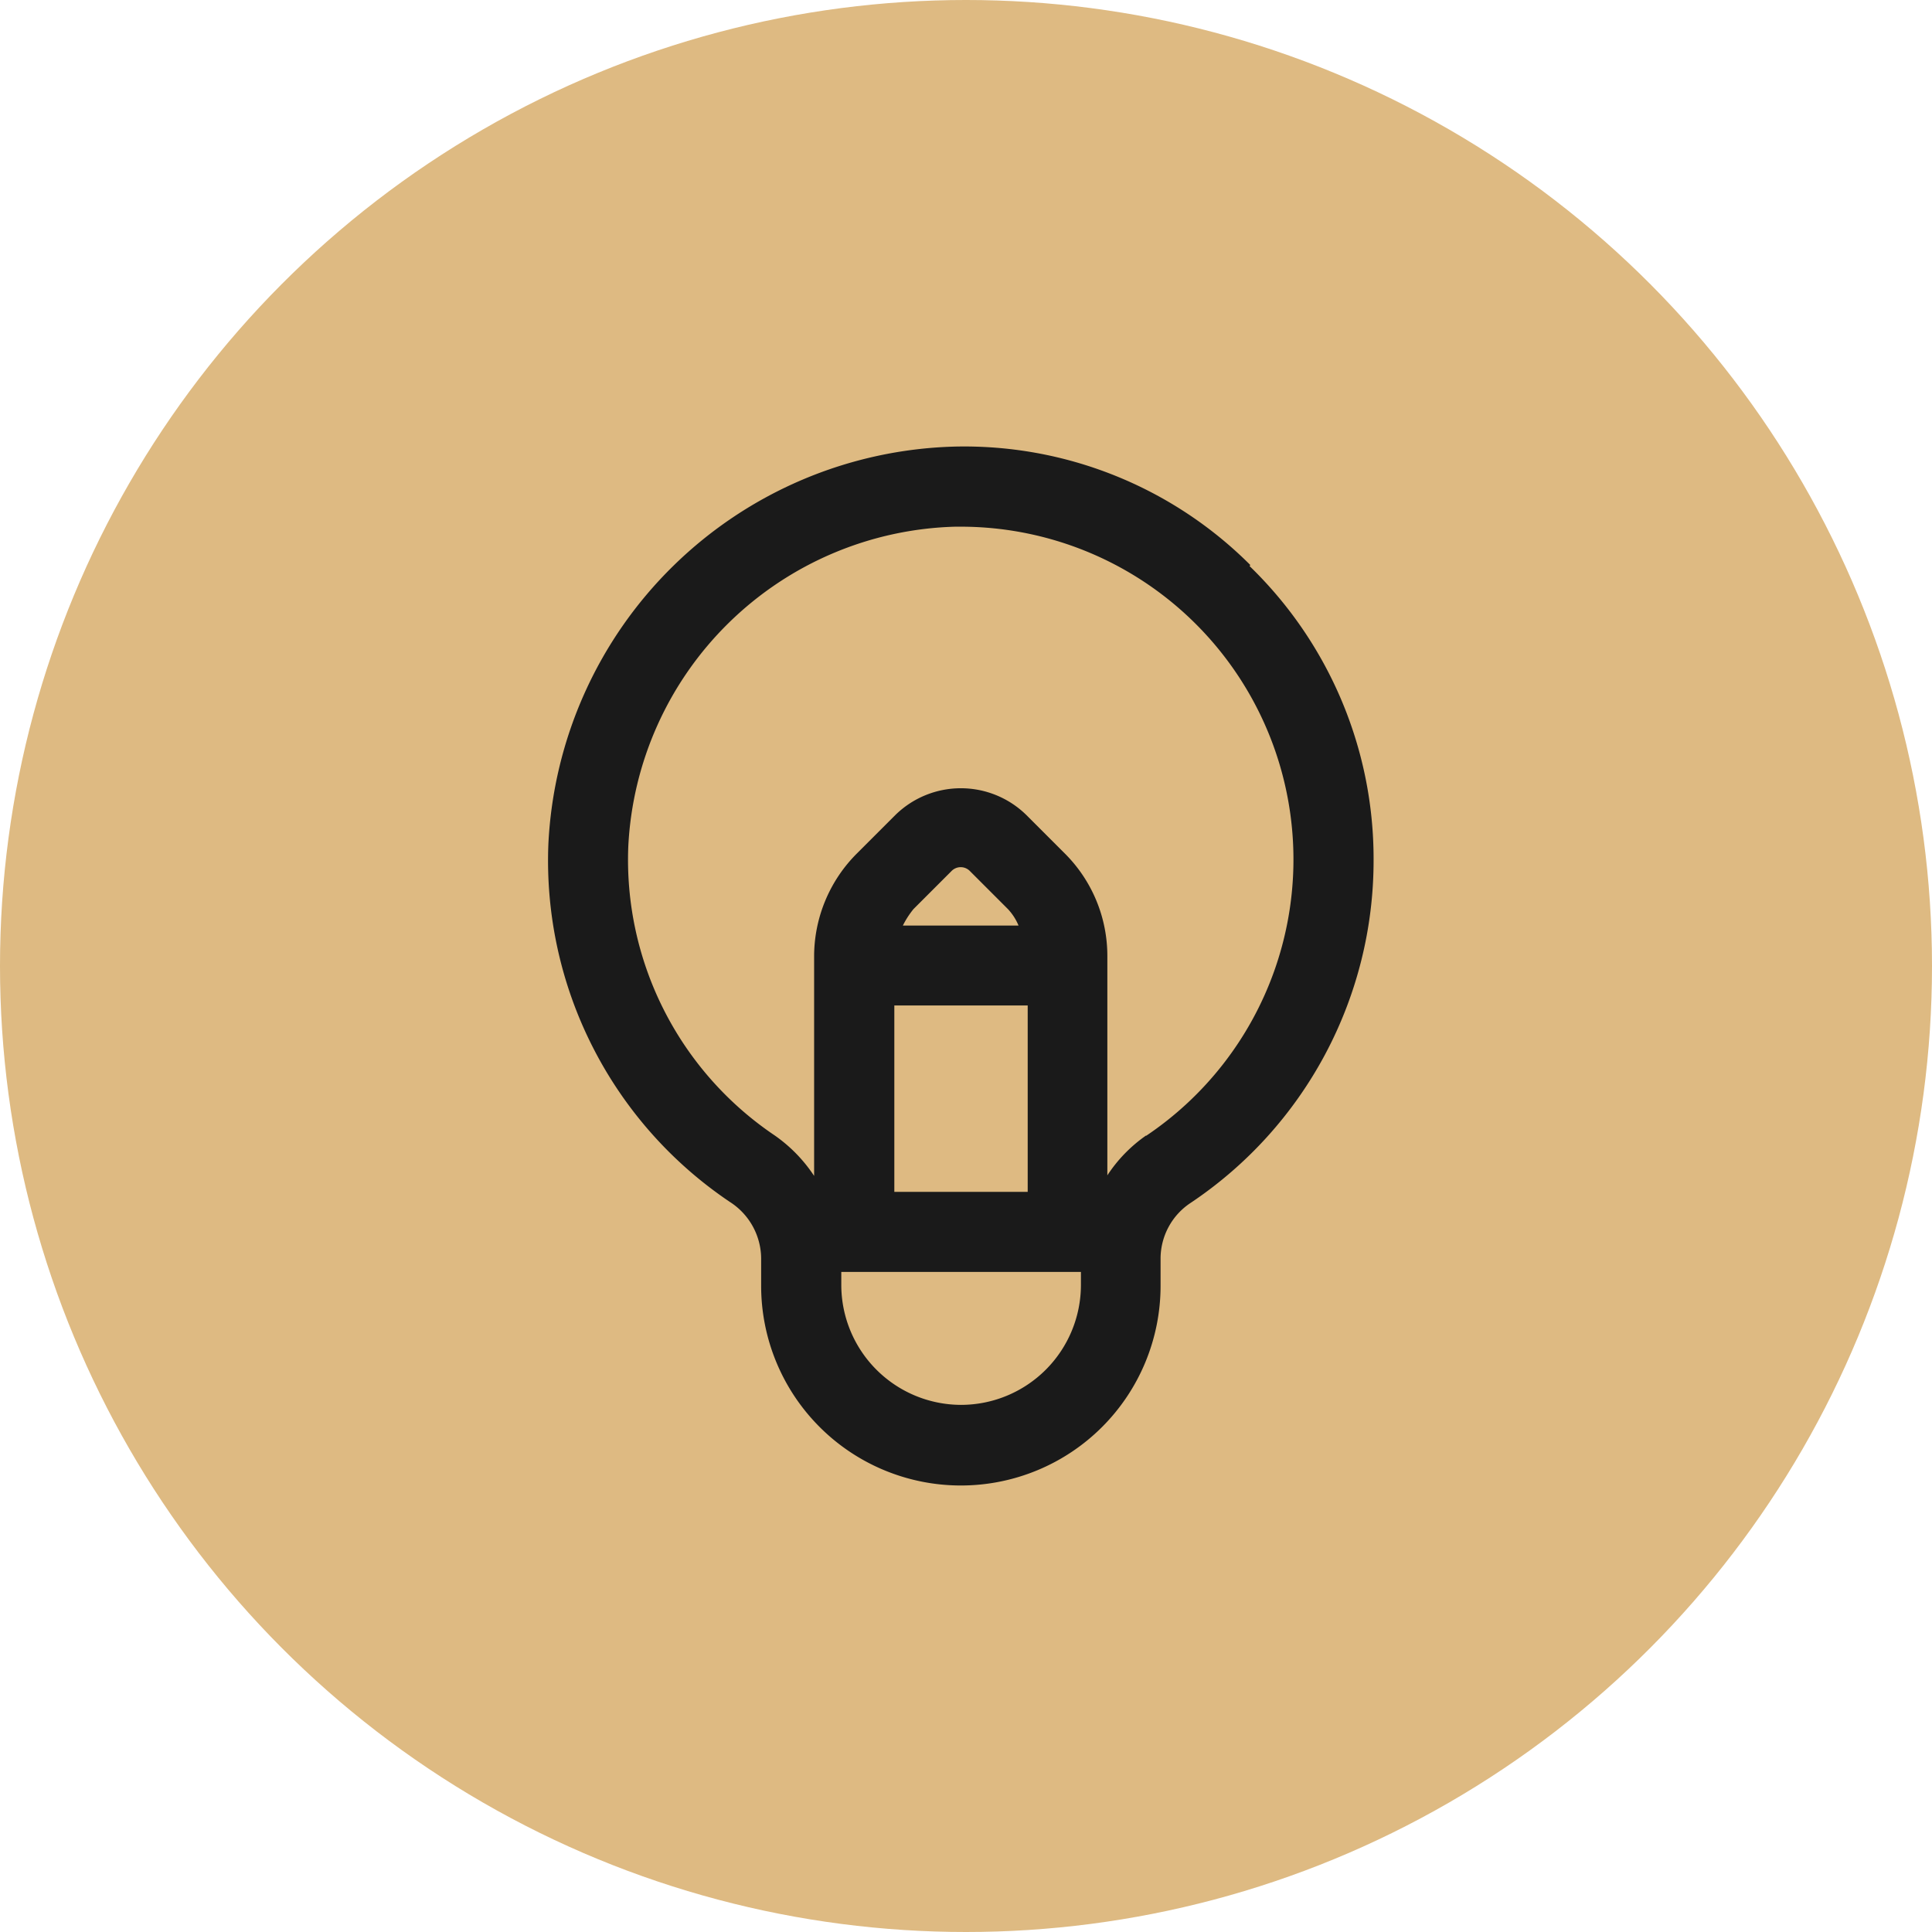
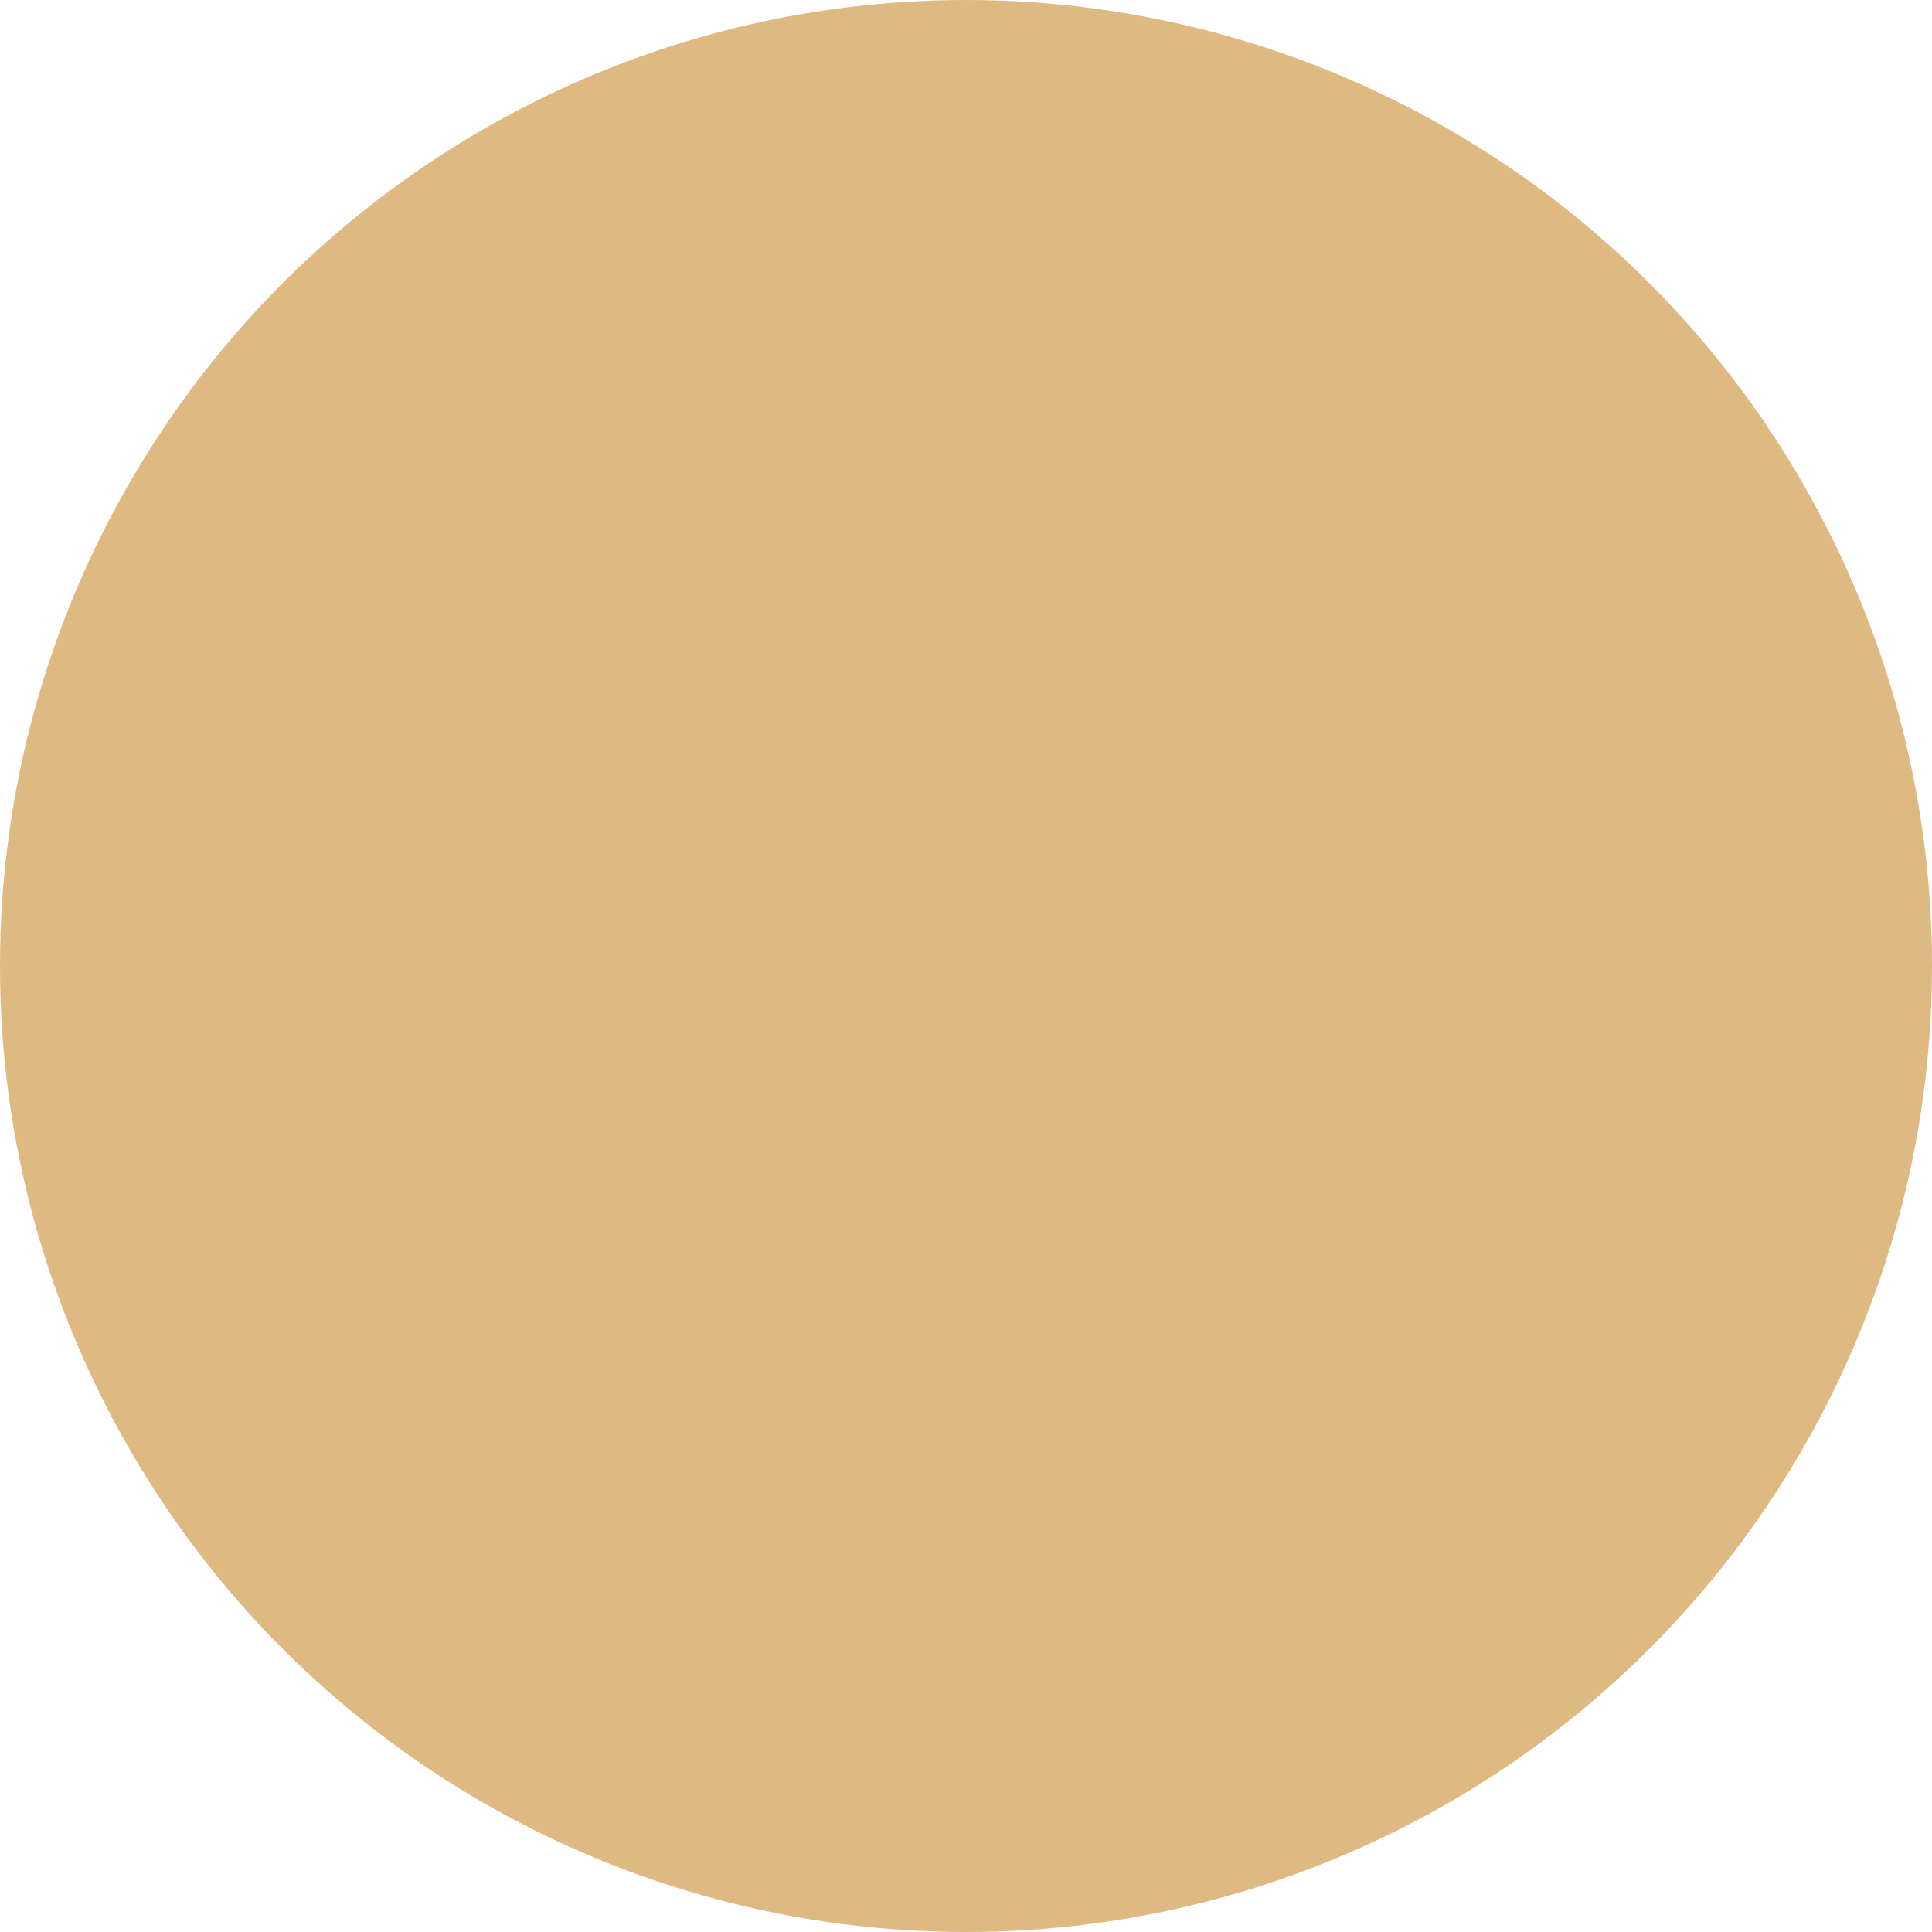
<svg xmlns="http://www.w3.org/2000/svg" width="31" height="31" viewBox="0 0 31 31">
  <g transform="translate(-127 -4705)">
    <circle cx="15.5" cy="15.5" r="15.5" transform="translate(127 4705)" fill="#deba82" />
-     <path d="M15.512,4.157a6.489,6.489,0,0,0-4.751-1.9A6.706,6.706,0,0,0,4.249,8.635a6.6,6.6,0,0,0,2.914,5.743,1.085,1.085,0,0,1,.5.9v.444a3.2,3.2,0,0,0,6.409,0v-.444a1.072,1.072,0,0,1,.487-.889,6.607,6.607,0,0,0,2.931-5.495A6.538,6.538,0,0,0,15.5,4.174ZM9.8,11.224H11.94v2.991H9.8Zm.137-1.282a1.406,1.406,0,0,1,.171-.265l.607-.607a.206.206,0,0,1,.3,0l.607.607a.879.879,0,0,1,.171.265H9.932Zm.931,7.691A1.926,1.926,0,0,1,8.949,15.71V15.5h3.845v.214A1.926,1.926,0,0,1,10.872,17.633Zm2.974-4.324a2.339,2.339,0,0,0-.624.641V10.438A2.32,2.32,0,0,0,12.53,8.78l-.607-.607a1.5,1.5,0,0,0-2.111,0l-.607.607a2.335,2.335,0,0,0-.692,1.658v3.521a2.406,2.406,0,0,0-.632-.649,5.333,5.333,0,0,1-2.35-4.632,5.4,5.4,0,0,1,5.247-5.136h.085a5.34,5.34,0,0,1,2.974,9.776Z" transform="translate(131.55 4709.909)" fill="#1a1a1a" />
  </g>
</svg>